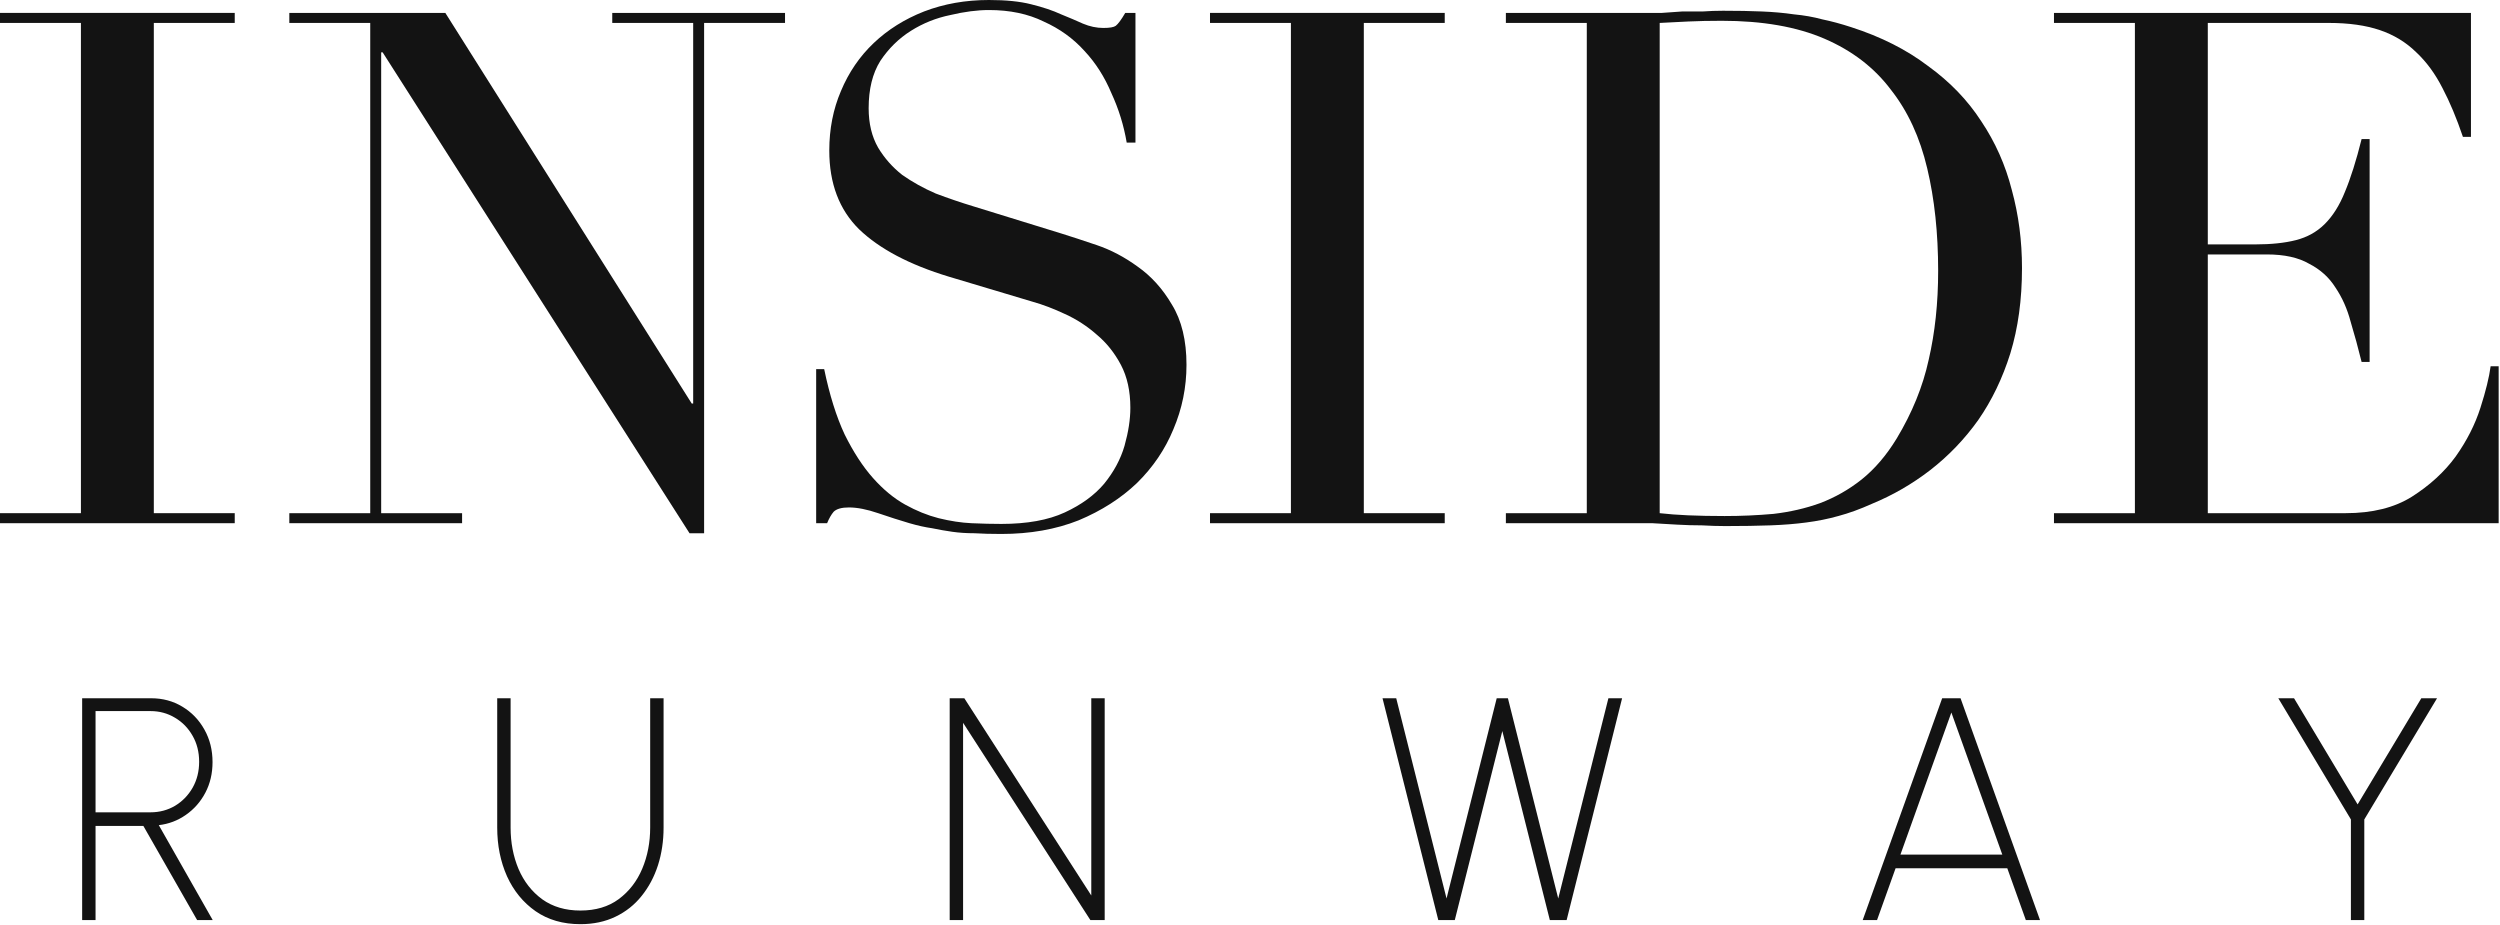
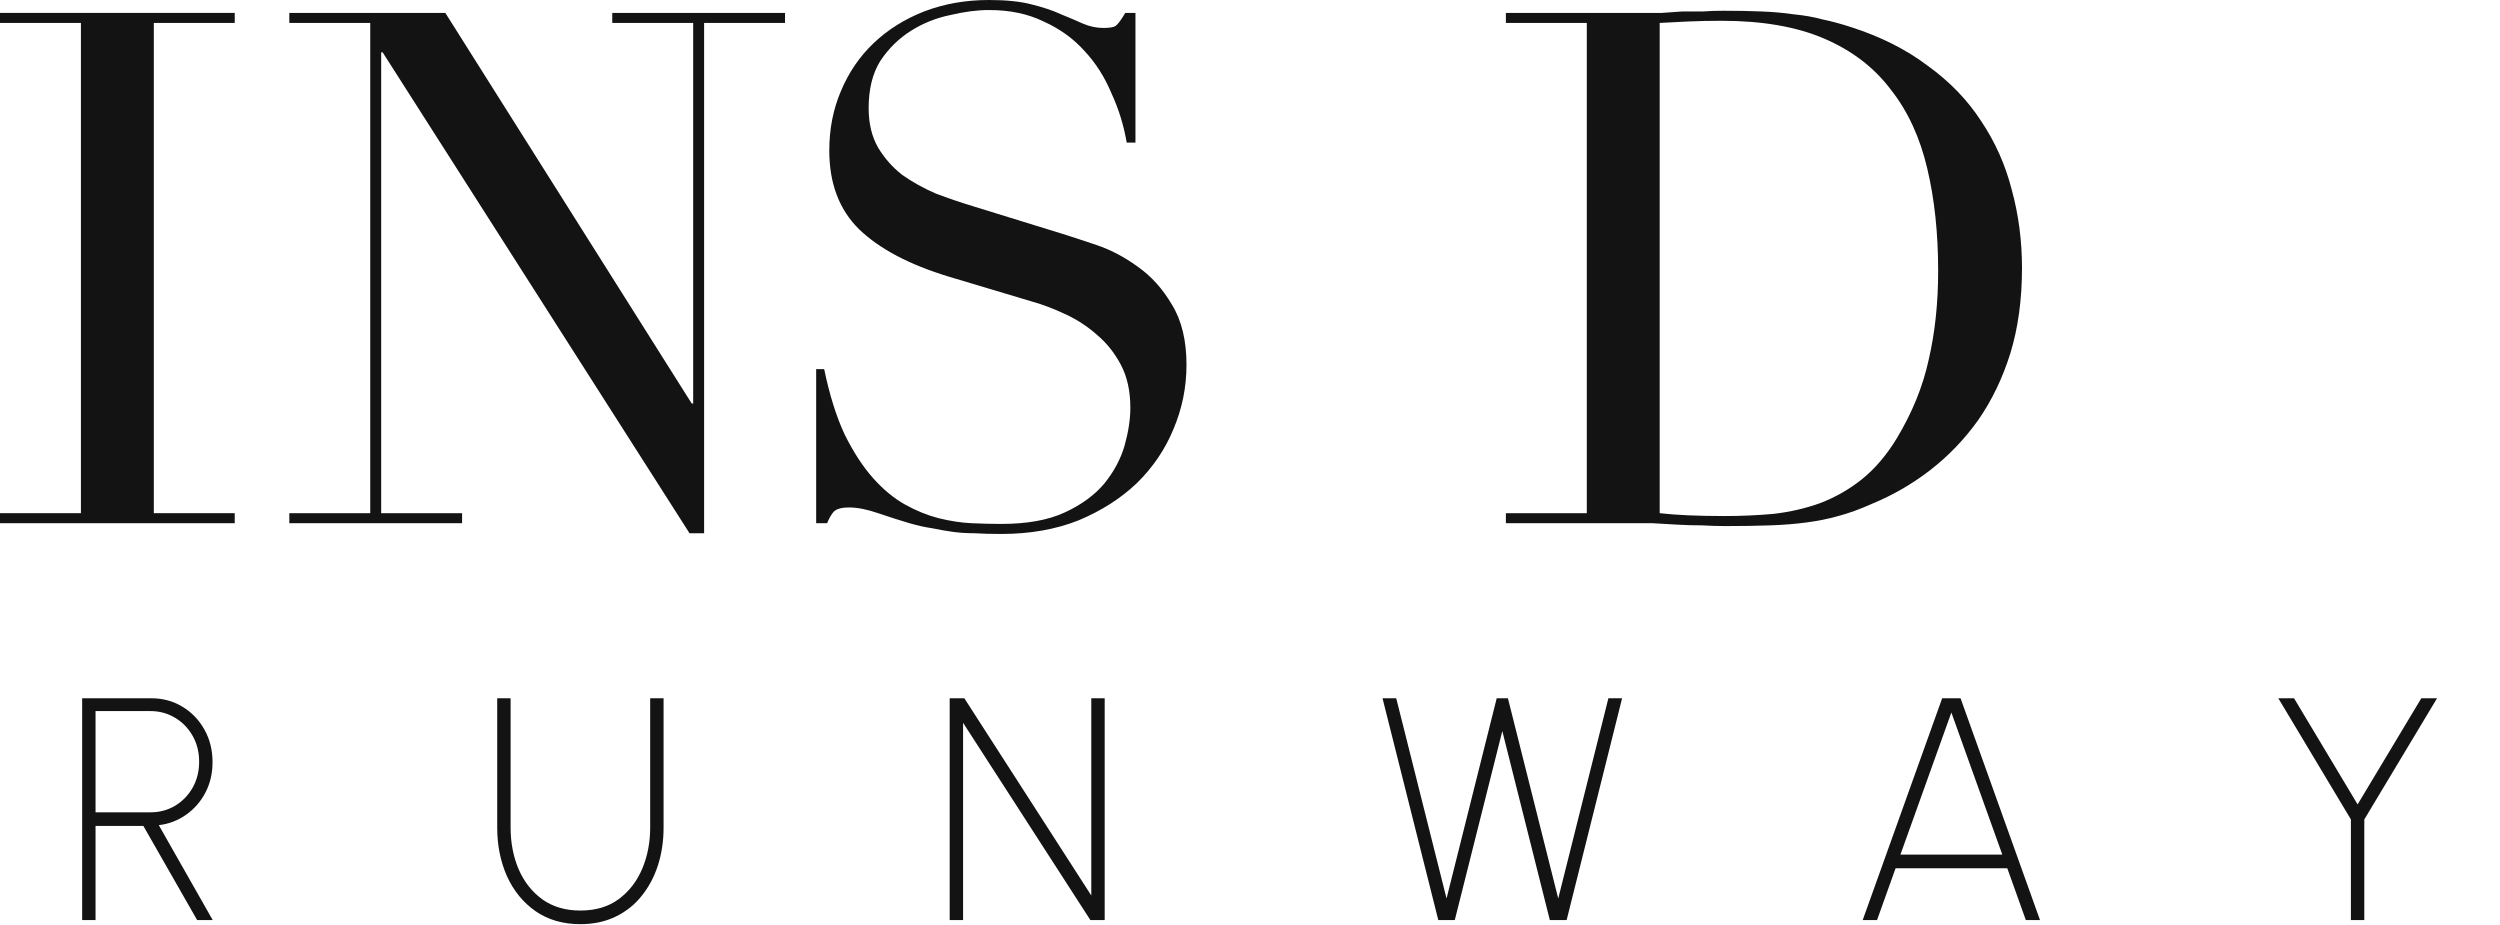
<svg xmlns="http://www.w3.org/2000/svg" width="1465" height="542" viewBox="0 0 1465 542" fill="none">
  <path d="M48.141 539.145V409.178H88.58C95.335 409.178 101.421 410.818 106.837 414.098C112.314 417.378 116.635 421.865 119.799 427.559C122.964 433.191 124.546 439.534 124.546 446.59C124.546 453.212 123.146 459.184 120.347 464.507C117.548 469.829 113.744 474.161 108.936 477.503C104.189 480.845 98.895 482.857 93.053 483.538L124.637 539.145H115.509L84.016 484.002H55.991V539.145H48.141ZM55.991 476.018H88.215C93.448 476.018 98.226 474.749 102.546 472.212C106.867 469.613 110.306 466.085 112.862 461.629C115.418 457.111 116.696 452.036 116.696 446.404C116.696 440.71 115.418 435.635 112.862 431.179C110.306 426.661 106.867 423.134 102.546 420.596C98.226 417.997 93.448 416.697 88.215 416.697H55.991V476.018Z" fill="#131313" />
  <path d="M340.111 541.559C329.887 541.559 321.124 539.021 313.821 533.946C306.579 528.871 301.01 522.064 297.116 513.523C293.282 504.92 291.365 495.389 291.365 484.93V409.178H299.215V484.93C299.215 493.78 300.767 501.888 303.871 509.253C307.035 516.617 311.66 522.528 317.746 526.984C323.893 531.378 331.347 533.575 340.111 533.575C349.057 533.575 356.542 531.347 362.567 526.891C368.652 522.373 373.247 516.432 376.351 509.067C379.455 501.702 381.006 493.656 381.006 484.93V409.178H388.857V484.93C388.857 492.79 387.761 500.155 385.571 507.024C383.38 513.832 380.185 519.836 375.986 525.034C371.847 530.233 366.736 534.287 360.65 537.195C354.625 540.104 347.779 541.559 340.111 541.559Z" fill="#131313" />
  <path d="M556.518 539.145V409.178H565.099L639.496 524.756V409.178H647.347V539.145H638.949L564.369 423.567V539.145H556.518Z" fill="#131313" />
  <path d="M842.836 539.145L810.156 409.178H818.189L847.674 526.52L877.068 409.178H883.64L913.125 526.52L942.519 409.178H950.552L918.055 539.145H908.196L880.354 428.394L852.512 539.145H842.836Z" fill="#131313" />
  <path d="M1138.11 409.178H1148.88L1195.44 539.145H1187.13L1176.27 508.788H1110.82L1099.95 539.145H1091.55L1138.11 409.178ZM1113.65 500.805H1173.35L1143.5 417.533L1113.65 500.805Z" fill="#131313" />
  <path d="M1418.89 409.178H1428.11L1385.48 480.196V539.145H1377.63V480.196L1335.09 409.178H1344.31L1381.56 471.376L1418.89 409.178Z" fill="#131313" />
  <path d="M0 300.72H47.417V13.44H0V7.56H137.553V13.44H90.136V300.72H137.553V306.6H0V300.72Z" fill="#131313" />
  <path d="M169.541 300.72H216.959V13.44H169.541V7.56H260.959L405.347 236.46H406.201V13.44H358.784V7.56H460.027V13.44H412.609V312.48H404.065L224.221 30.66H223.367V300.72H270.784V306.6H169.541V300.72Z" fill="#131313" />
  <path d="M478.273 216.3H482.972C486.105 231.42 490.092 244.16 494.933 254.52C500.06 264.88 505.613 273.42 511.594 280.14C517.574 286.86 523.839 292.04 530.39 295.68C536.94 299.32 543.49 301.98 550.04 303.66C556.875 305.34 563.283 306.32 569.263 306.6C575.529 306.88 581.367 307.02 586.778 307.02C601.872 307.02 614.26 304.78 623.943 300.3C633.626 295.82 641.315 290.22 647.011 283.5C652.707 276.5 656.694 269.08 658.972 261.24C661.25 253.12 662.389 245.7 662.389 238.98C662.389 229.18 660.538 220.78 656.836 213.78C653.134 206.78 648.435 200.9 642.739 196.14C637.043 191.1 630.778 187.04 623.943 183.96C617.393 180.88 611.127 178.5 605.147 176.82L556.021 162.12C532.953 155.12 515.438 145.88 503.477 134.4C491.801 122.92 485.962 107.52 485.962 88.2C485.962 75.6 488.241 63.98 492.797 53.34C497.354 42.42 503.762 33.04 512.021 25.2C520.28 17.36 530.105 11.2 541.496 6.72C553.173 2.24 565.846 0 579.516 0C589.483 0 597.742 0.84 604.292 2.52C611.127 4.2 616.966 6.16 621.807 8.4C626.648 10.36 630.92 12.18 634.622 13.86C638.609 15.54 642.597 16.38 646.584 16.38C650.286 16.38 652.707 15.96 653.846 15.12C655.27 14 657.121 11.48 659.399 7.56H665.38V83.58H660.253C658.545 73.5 655.555 63.84 651.283 54.6C647.296 45.08 642.027 36.82 635.477 29.82C628.927 22.54 620.953 16.8 611.555 12.6C602.441 8.12 591.762 5.88 579.516 5.88C572.681 5.88 565.134 6.86 556.875 8.82C548.616 10.5 540.927 13.58 533.807 18.06C526.687 22.54 520.707 28.42 515.865 35.7C511.309 42.98 509.03 52.22 509.03 63.42C509.03 72.38 510.882 80.08 514.584 86.52C518.286 92.68 522.985 98 528.681 102.48C534.661 106.68 541.212 110.32 548.331 113.4C555.736 116.2 563.14 118.72 570.545 120.96L622.234 136.92C627.645 138.6 634.48 140.84 642.739 143.64C650.998 146.44 658.972 150.64 666.661 156.24C674.635 161.84 681.328 169.26 686.739 178.5C692.435 187.74 695.283 199.5 695.283 213.78C695.283 226.94 692.719 239.54 687.593 251.58C682.752 263.34 675.632 273.84 666.234 283.08C656.836 292.04 645.444 299.32 632.059 304.92C618.674 310.24 603.58 312.9 586.778 312.9C580.797 312.9 575.529 312.76 570.972 312.48C566.415 312.48 562.144 312.2 558.157 311.64C554.169 311.08 550.182 310.38 546.195 309.54C542.208 308.98 537.794 308 532.953 306.6C527.257 304.92 521.134 302.96 514.584 300.72C508.034 298.48 502.338 297.36 497.496 297.36C493.225 297.36 490.234 298.2 488.526 299.88C487.102 301.56 485.82 303.8 484.681 306.6H478.273V216.3Z" fill="#131313" />
-   <path d="M709.058 300.72H756.475V13.44H709.058V7.56H846.611V13.44H799.193V300.72H846.611V306.6H709.058V300.72Z" fill="#131313" />
  <path d="M972.58 300.72C977.421 301.28 982.975 301.7 989.24 301.98C995.79 302.26 1002.91 302.4 1010.6 302.4C1020.28 302.4 1029.82 301.98 1039.22 301.14C1048.9 300.02 1058.02 297.92 1066.56 294.84C1075.39 291.48 1083.51 286.86 1090.91 280.98C1098.6 274.82 1105.43 266.84 1111.41 257.04C1120.53 241.92 1126.79 226.52 1130.21 210.84C1133.91 194.88 1135.76 177.52 1135.76 158.76C1135.76 136.64 1133.63 116.62 1129.36 98.7C1125.08 80.5 1117.96 65.1 1108 52.5C1098.31 39.62 1085.36 29.68 1069.12 22.68C1052.89 15.68 1032.81 12.18 1008.89 12.18C1001.77 12.18 995.22 12.32 989.24 12.6C983.544 12.88 977.991 13.16 972.58 13.44V300.72ZM882.444 300.72H929.861V13.44H882.444V7.56H961.9C965.887 7.56 969.874 7.56 973.861 7.56C977.848 7.28 981.835 7 985.822 6.72C989.809 6.72 993.797 6.72 997.784 6.72C1001.77 6.44 1005.76 6.3 1009.74 6.3C1018.29 6.3 1025.84 6.44 1032.39 6.72C1039.22 7 1045.49 7.56 1051.18 8.4C1057.16 8.96 1062.72 9.94 1067.84 11.34C1073.25 12.46 1078.95 14 1084.93 15.96C1102.3 21.56 1117.25 29.12 1129.78 38.64C1142.6 47.88 1152.99 58.66 1160.97 70.98C1169.23 83.3 1175.21 96.74 1178.91 111.3C1182.9 125.86 1184.89 141.12 1184.89 157.08C1184.89 175.56 1182.61 192.22 1178.06 207.06C1173.5 221.62 1167.23 234.64 1159.26 246.12C1151.28 257.32 1141.89 267.12 1131.06 275.52C1120.53 283.64 1109.14 290.22 1096.89 295.26C1090.06 298.34 1083.51 300.72 1077.24 302.4C1071.26 304.08 1064.99 305.34 1058.44 306.18C1052.18 307.02 1045.2 307.58 1037.51 307.86C1029.82 308.14 1020.99 308.28 1011.03 308.28C1006.75 308.28 1002.2 308.14 997.356 307.86C992.515 307.86 987.674 307.72 982.832 307.44C977.991 307.16 973.149 306.88 968.308 306.6C963.751 306.6 959.337 306.6 955.065 306.6H882.444V300.72Z" fill="#131313" />
-   <path d="M1203.63 300.72H1251.05V13.44H1203.63V7.56H1447.98V80.22H1443.28C1439.58 69.3 1435.59 59.78 1431.32 51.66C1427.05 43.26 1421.92 36.26 1415.94 30.66C1409.96 24.78 1402.84 20.44 1394.58 17.64C1386.32 14.84 1376.36 13.44 1364.68 13.44H1293.77V143.22H1321.53C1330.93 143.22 1338.91 142.38 1345.46 140.7C1352.01 139.02 1357.56 135.94 1362.12 131.46C1366.96 126.7 1370.94 120.4 1374.08 112.56C1377.49 104.44 1380.77 94.08 1383.9 81.48H1388.6V212.1H1383.9C1381.91 203.98 1379.77 196.14 1377.49 188.58C1375.5 181.02 1372.51 174.3 1368.52 168.42C1364.82 162.54 1359.7 157.92 1353.15 154.56C1346.88 150.92 1338.62 149.1 1328.37 149.1H1293.77V300.72H1374.5C1390.17 300.72 1403.13 297.5 1413.38 291.06C1423.92 284.34 1432.46 276.5 1439.01 267.54C1445.56 258.3 1450.4 248.78 1453.53 238.98C1456.67 229.18 1458.66 221.06 1459.51 214.62H1464.21V306.6H1203.63V300.72Z" fill="#131313" />
</svg>